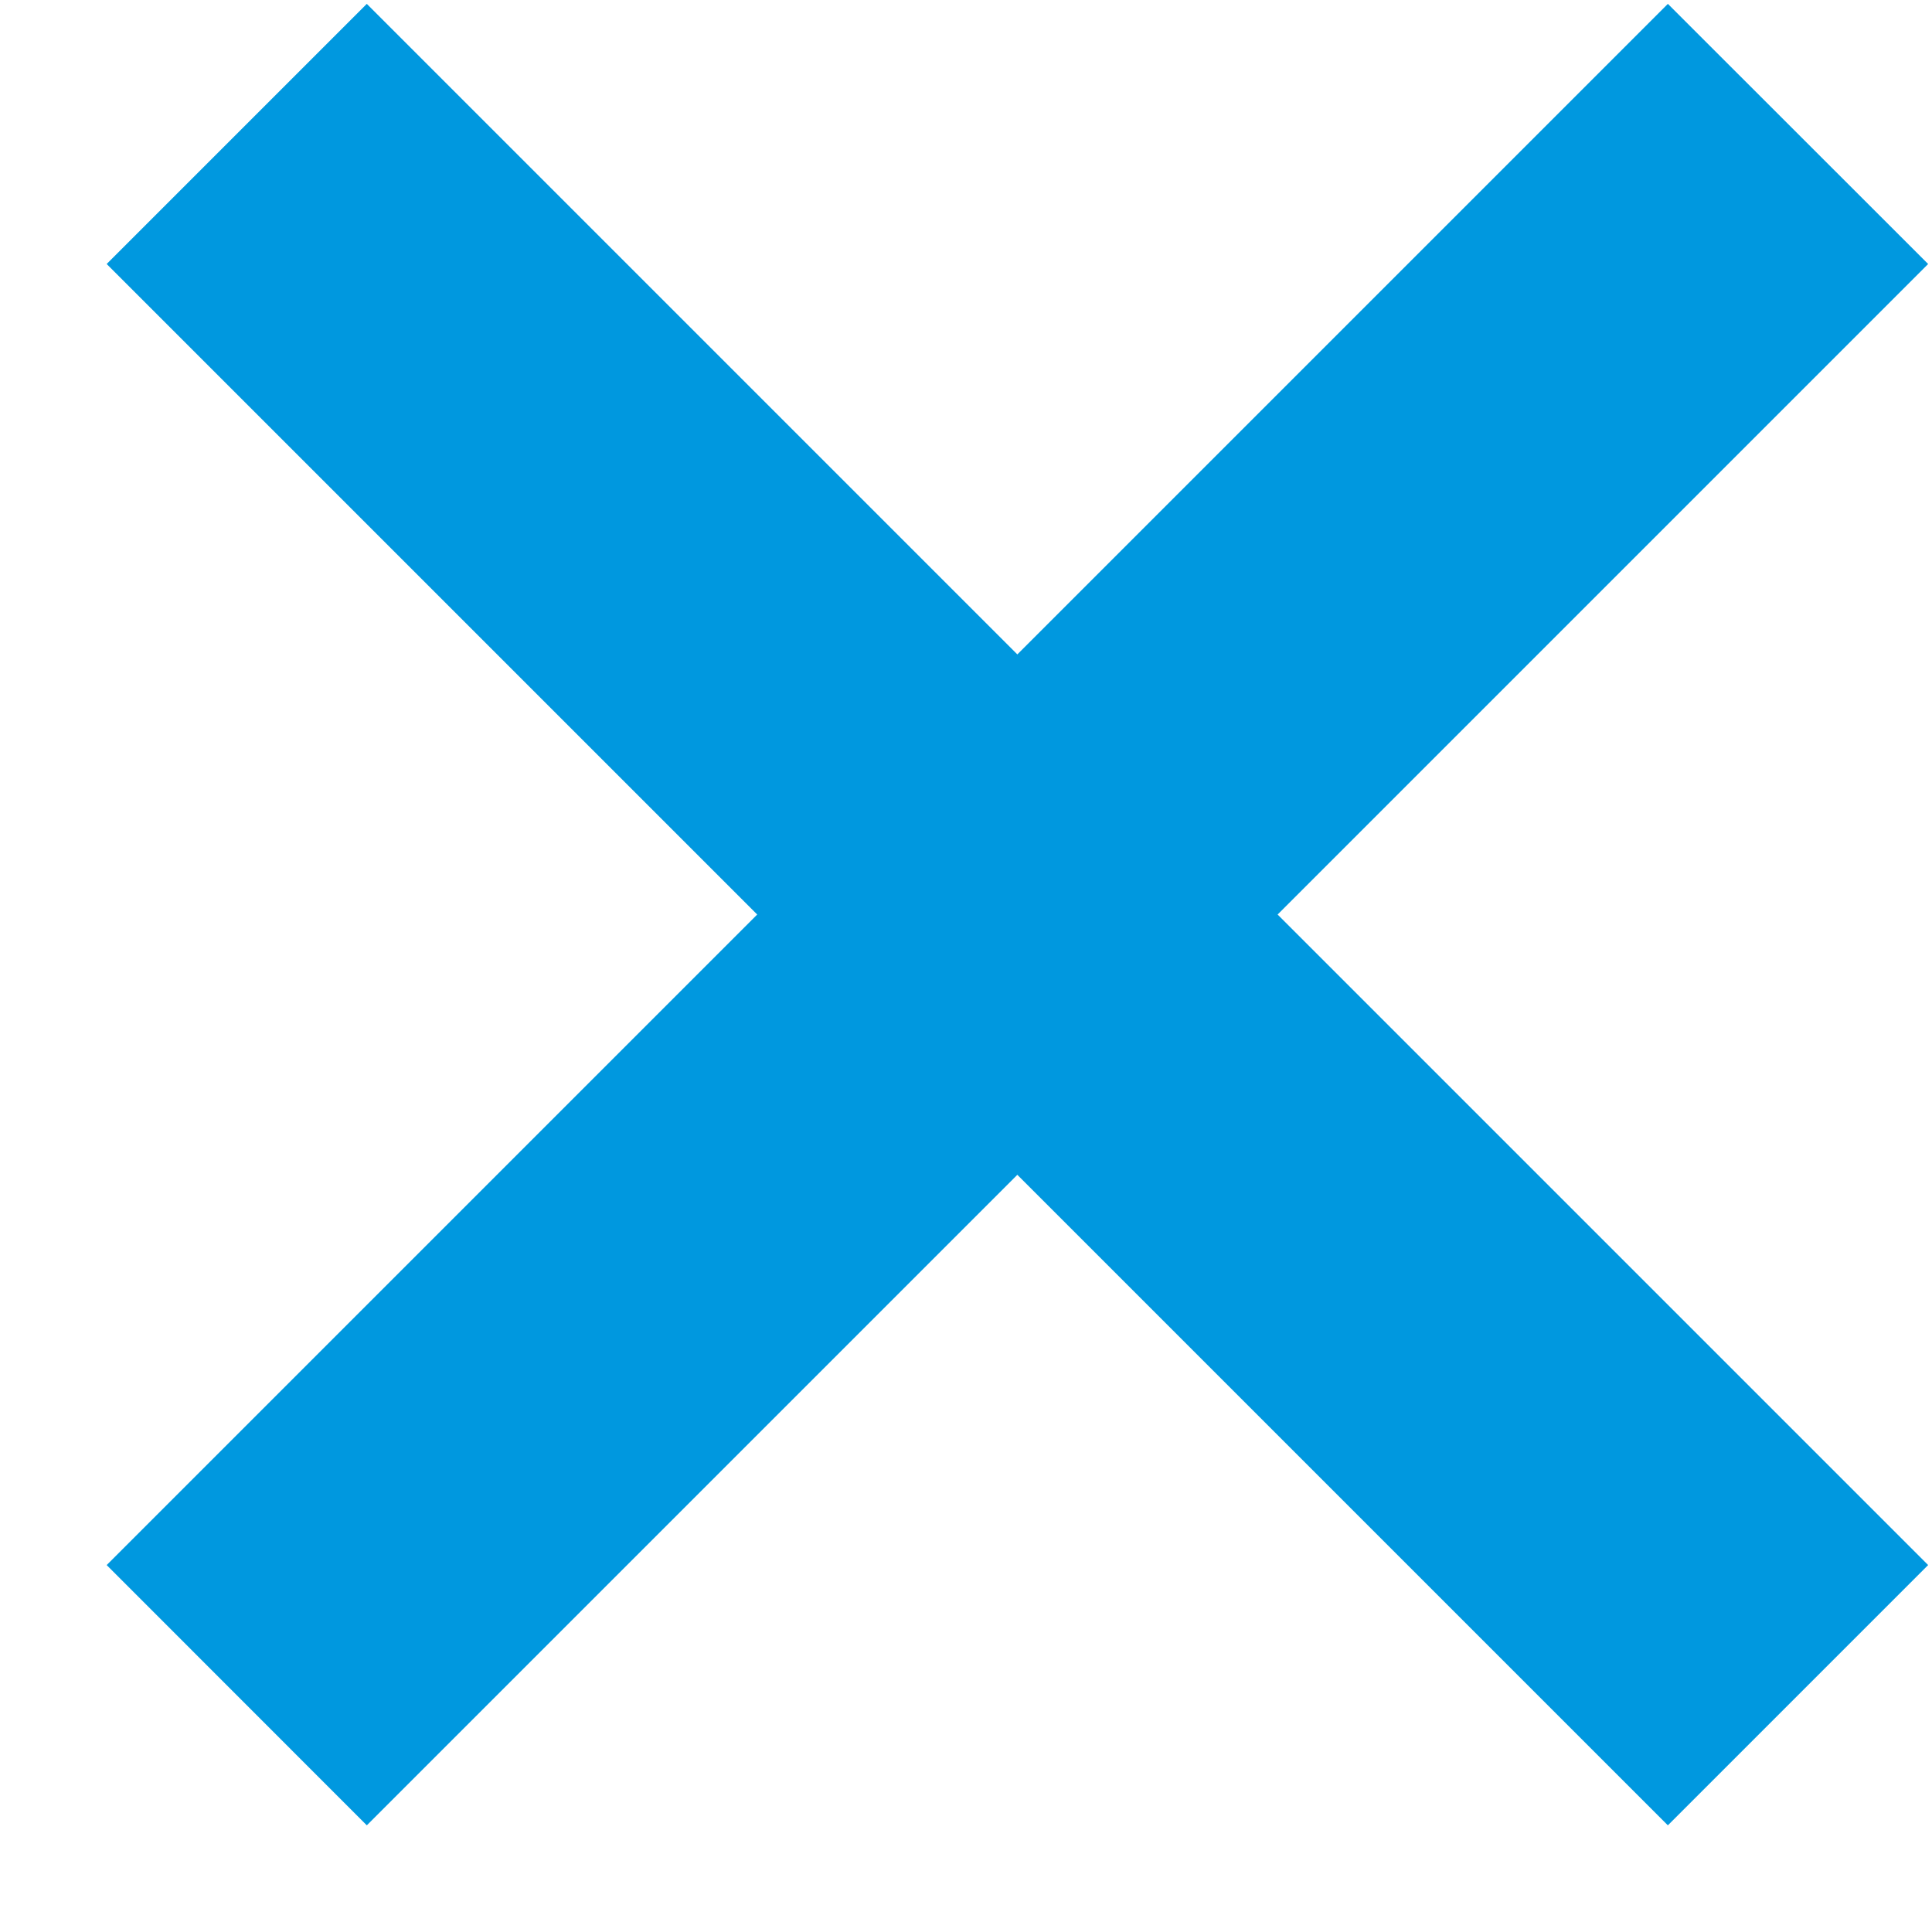
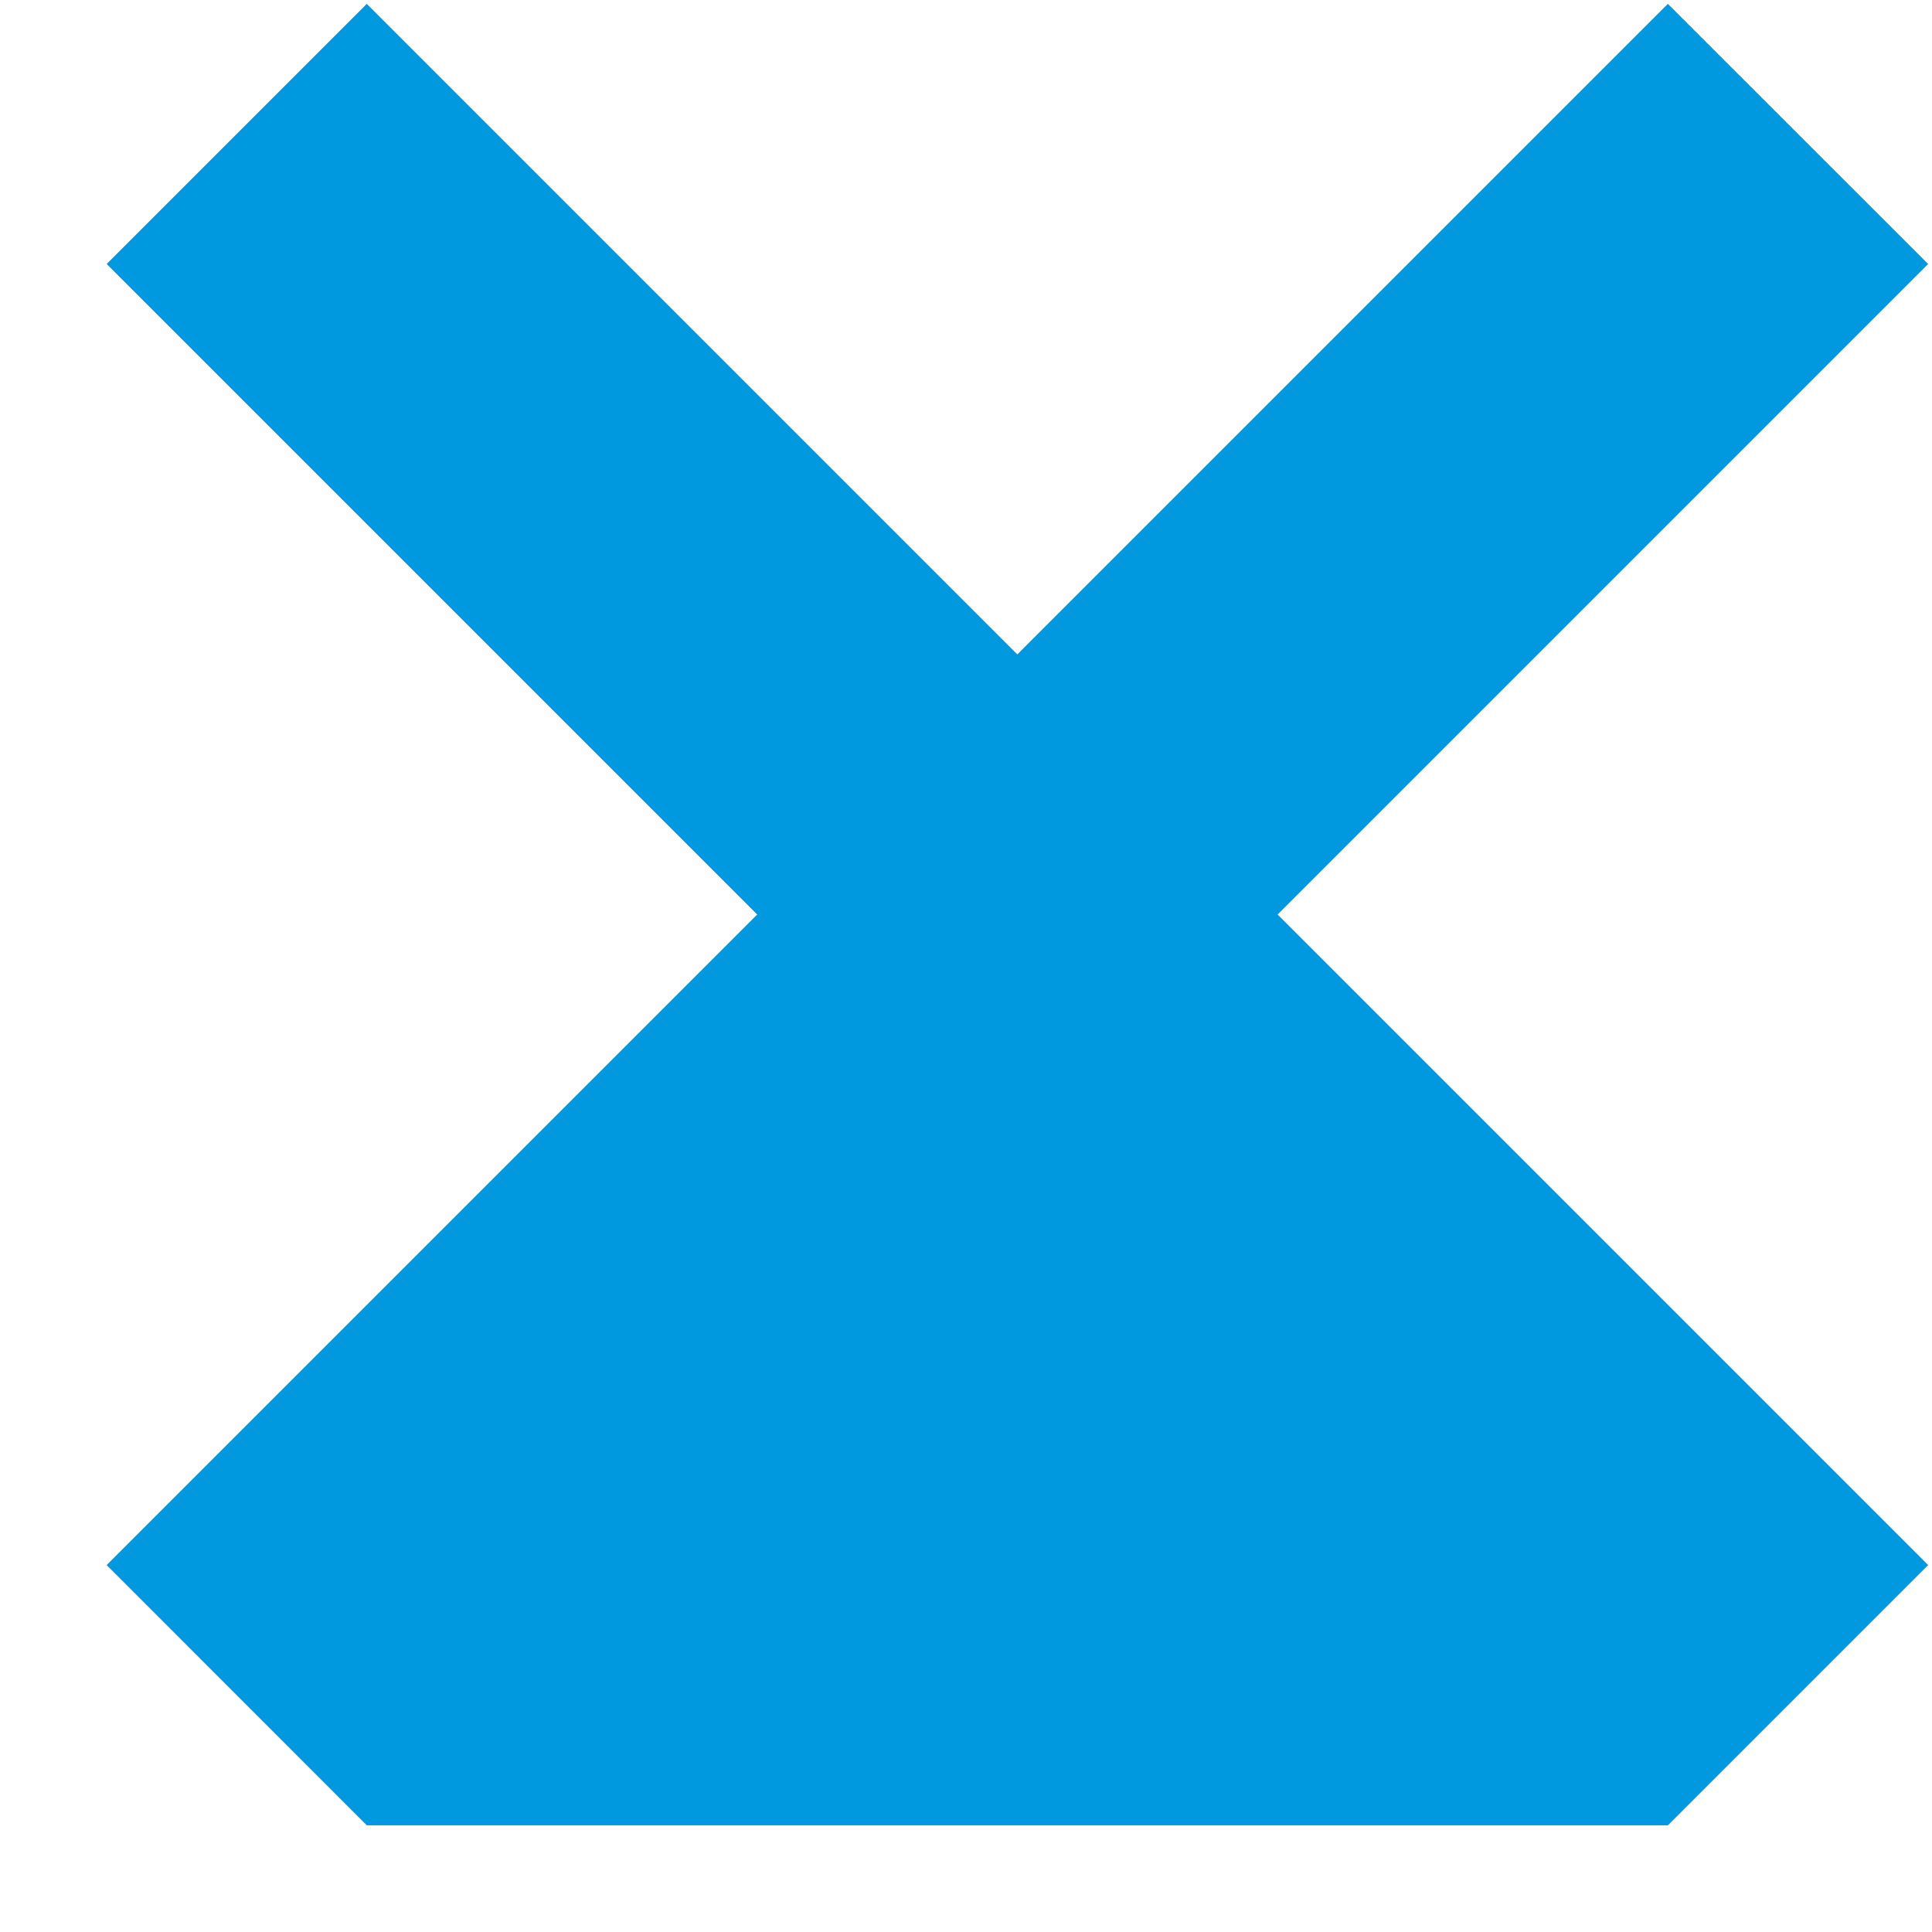
<svg xmlns="http://www.w3.org/2000/svg" width="14" height="14" viewBox="0 0 14 14" fill="none">
-   <path d="M7.372 4.742L2.658 0.028L0.773 1.913L5.487 6.627L0.773 11.341L2.658 13.227L7.372 8.513L12.086 13.227L13.972 11.341L9.258 6.627L13.972 1.913L12.086 0.028L7.372 4.742Z" fill="#0098DF" />
+   <path d="M7.372 4.742L2.658 0.028L0.773 1.913L5.487 6.627L0.773 11.341L2.658 13.227L12.086 13.227L13.972 11.341L9.258 6.627L13.972 1.913L12.086 0.028L7.372 4.742Z" fill="#0098DF" />
</svg>